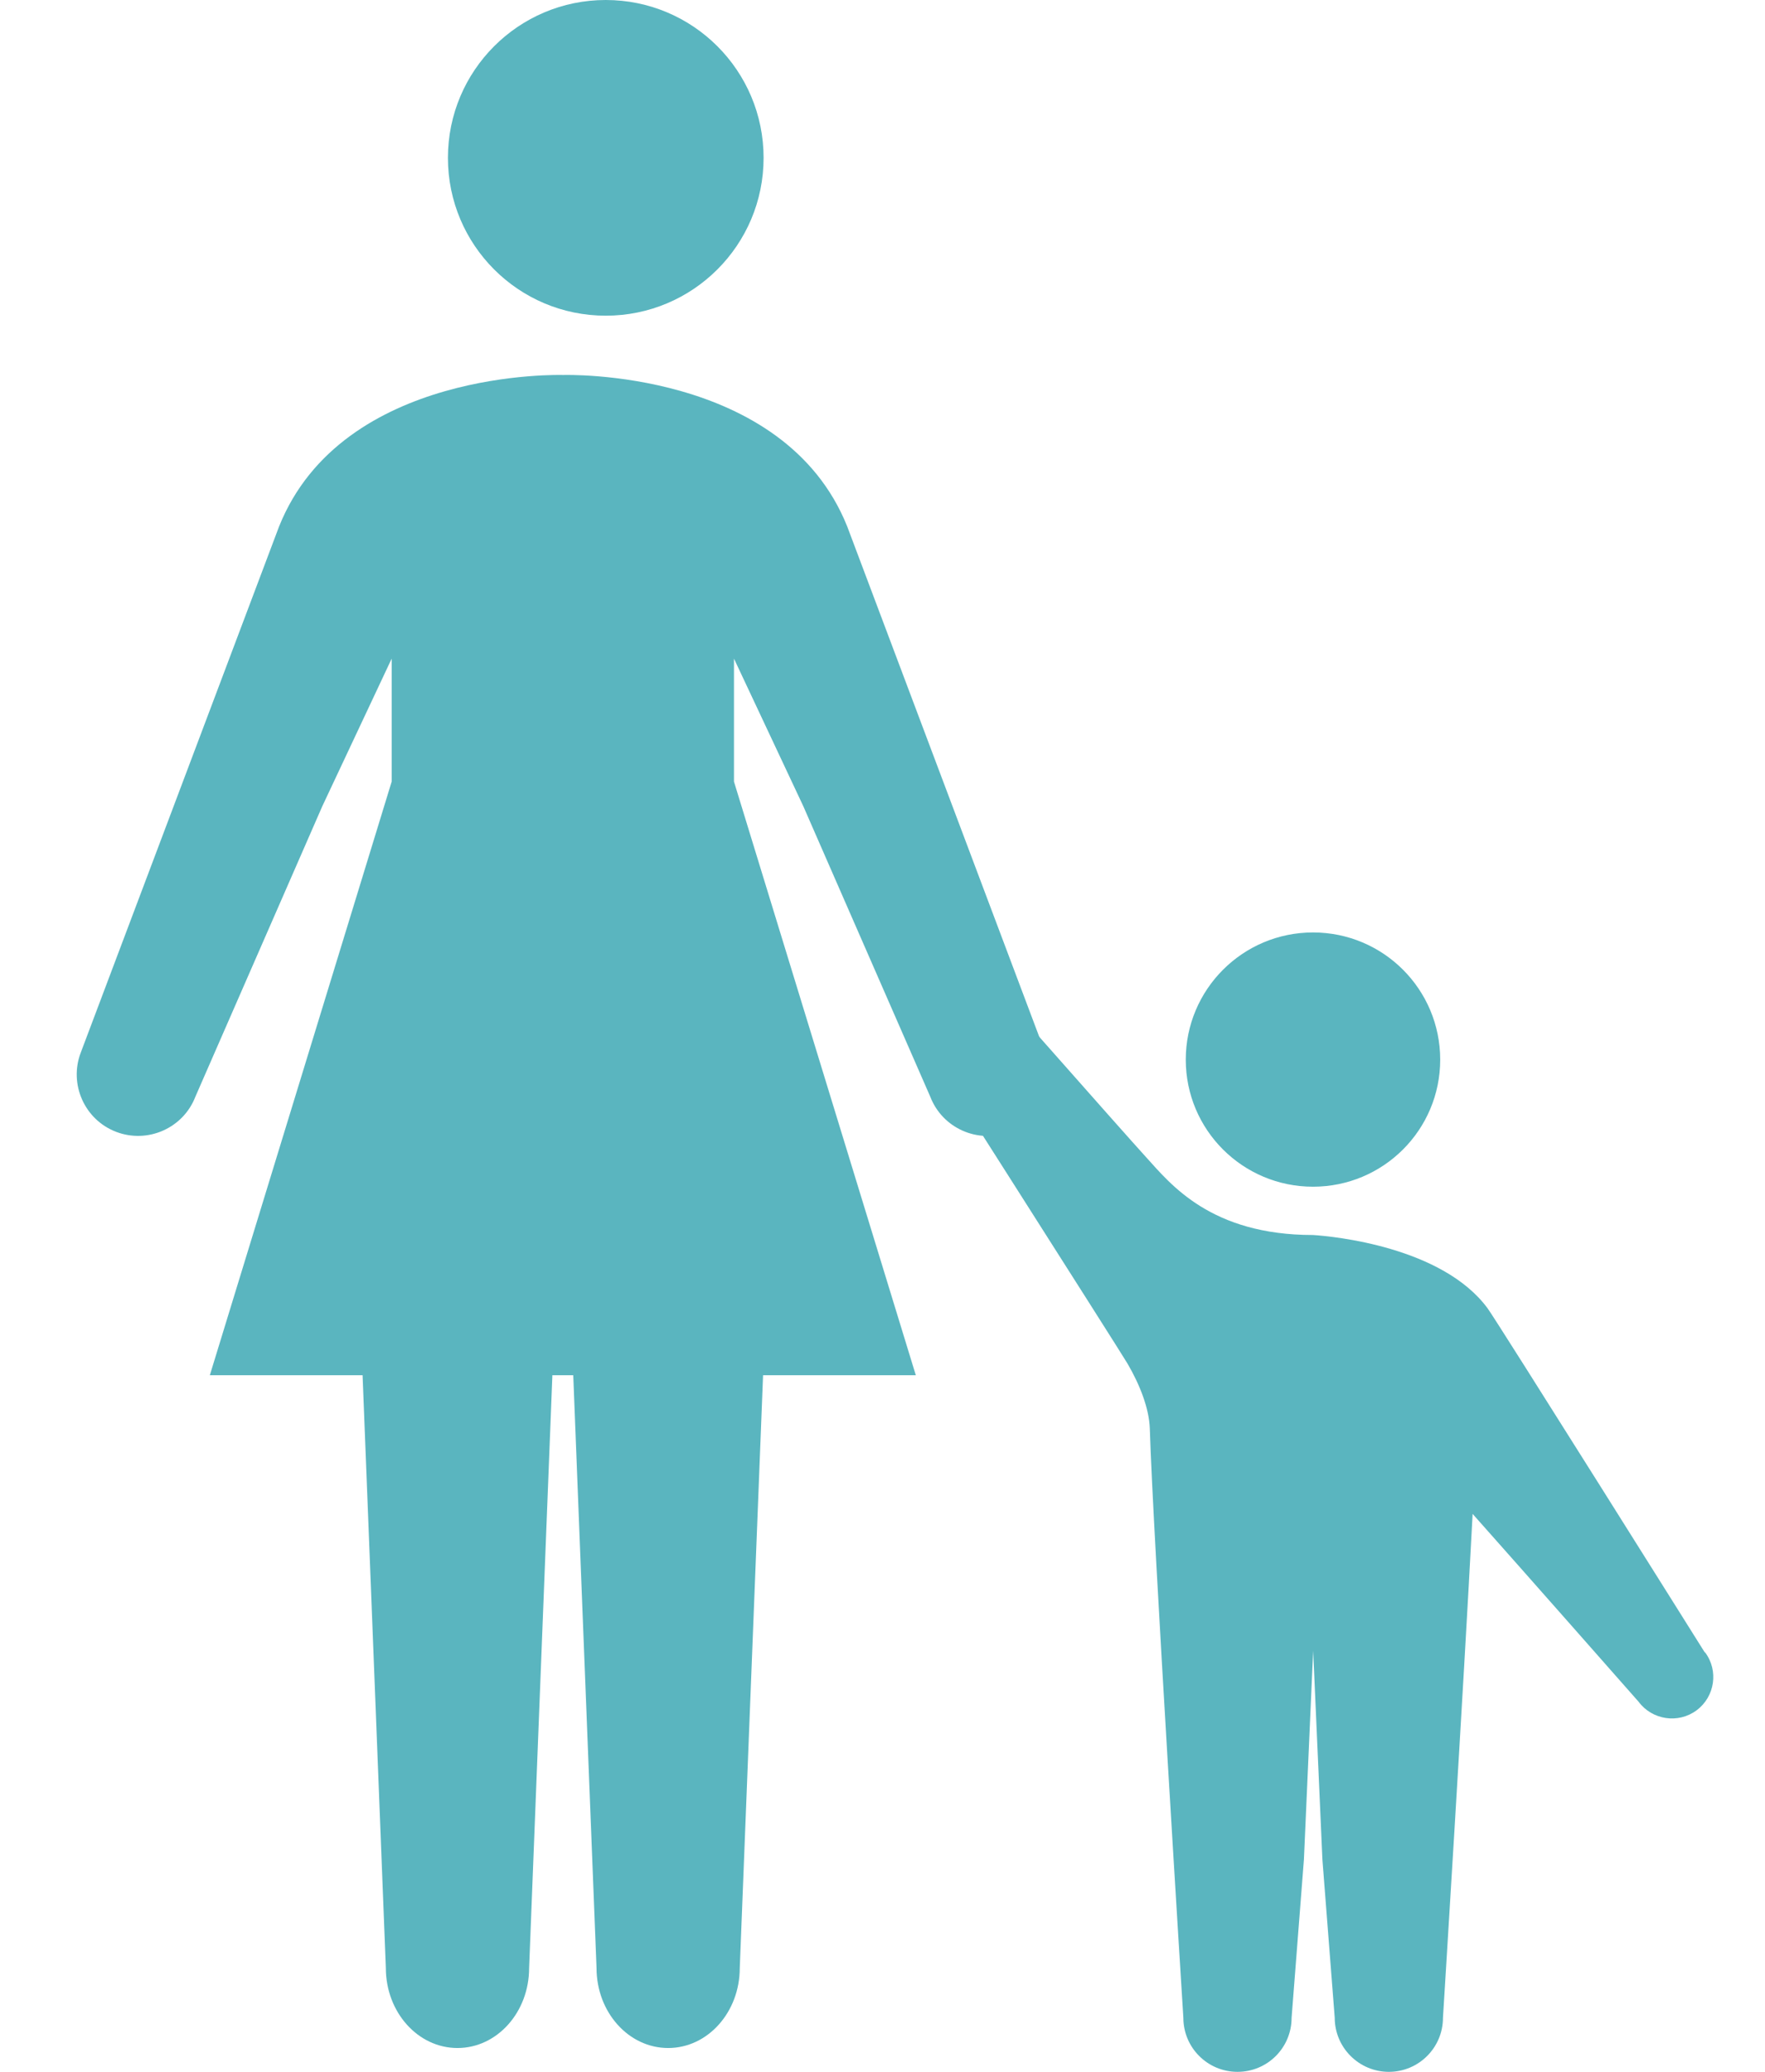
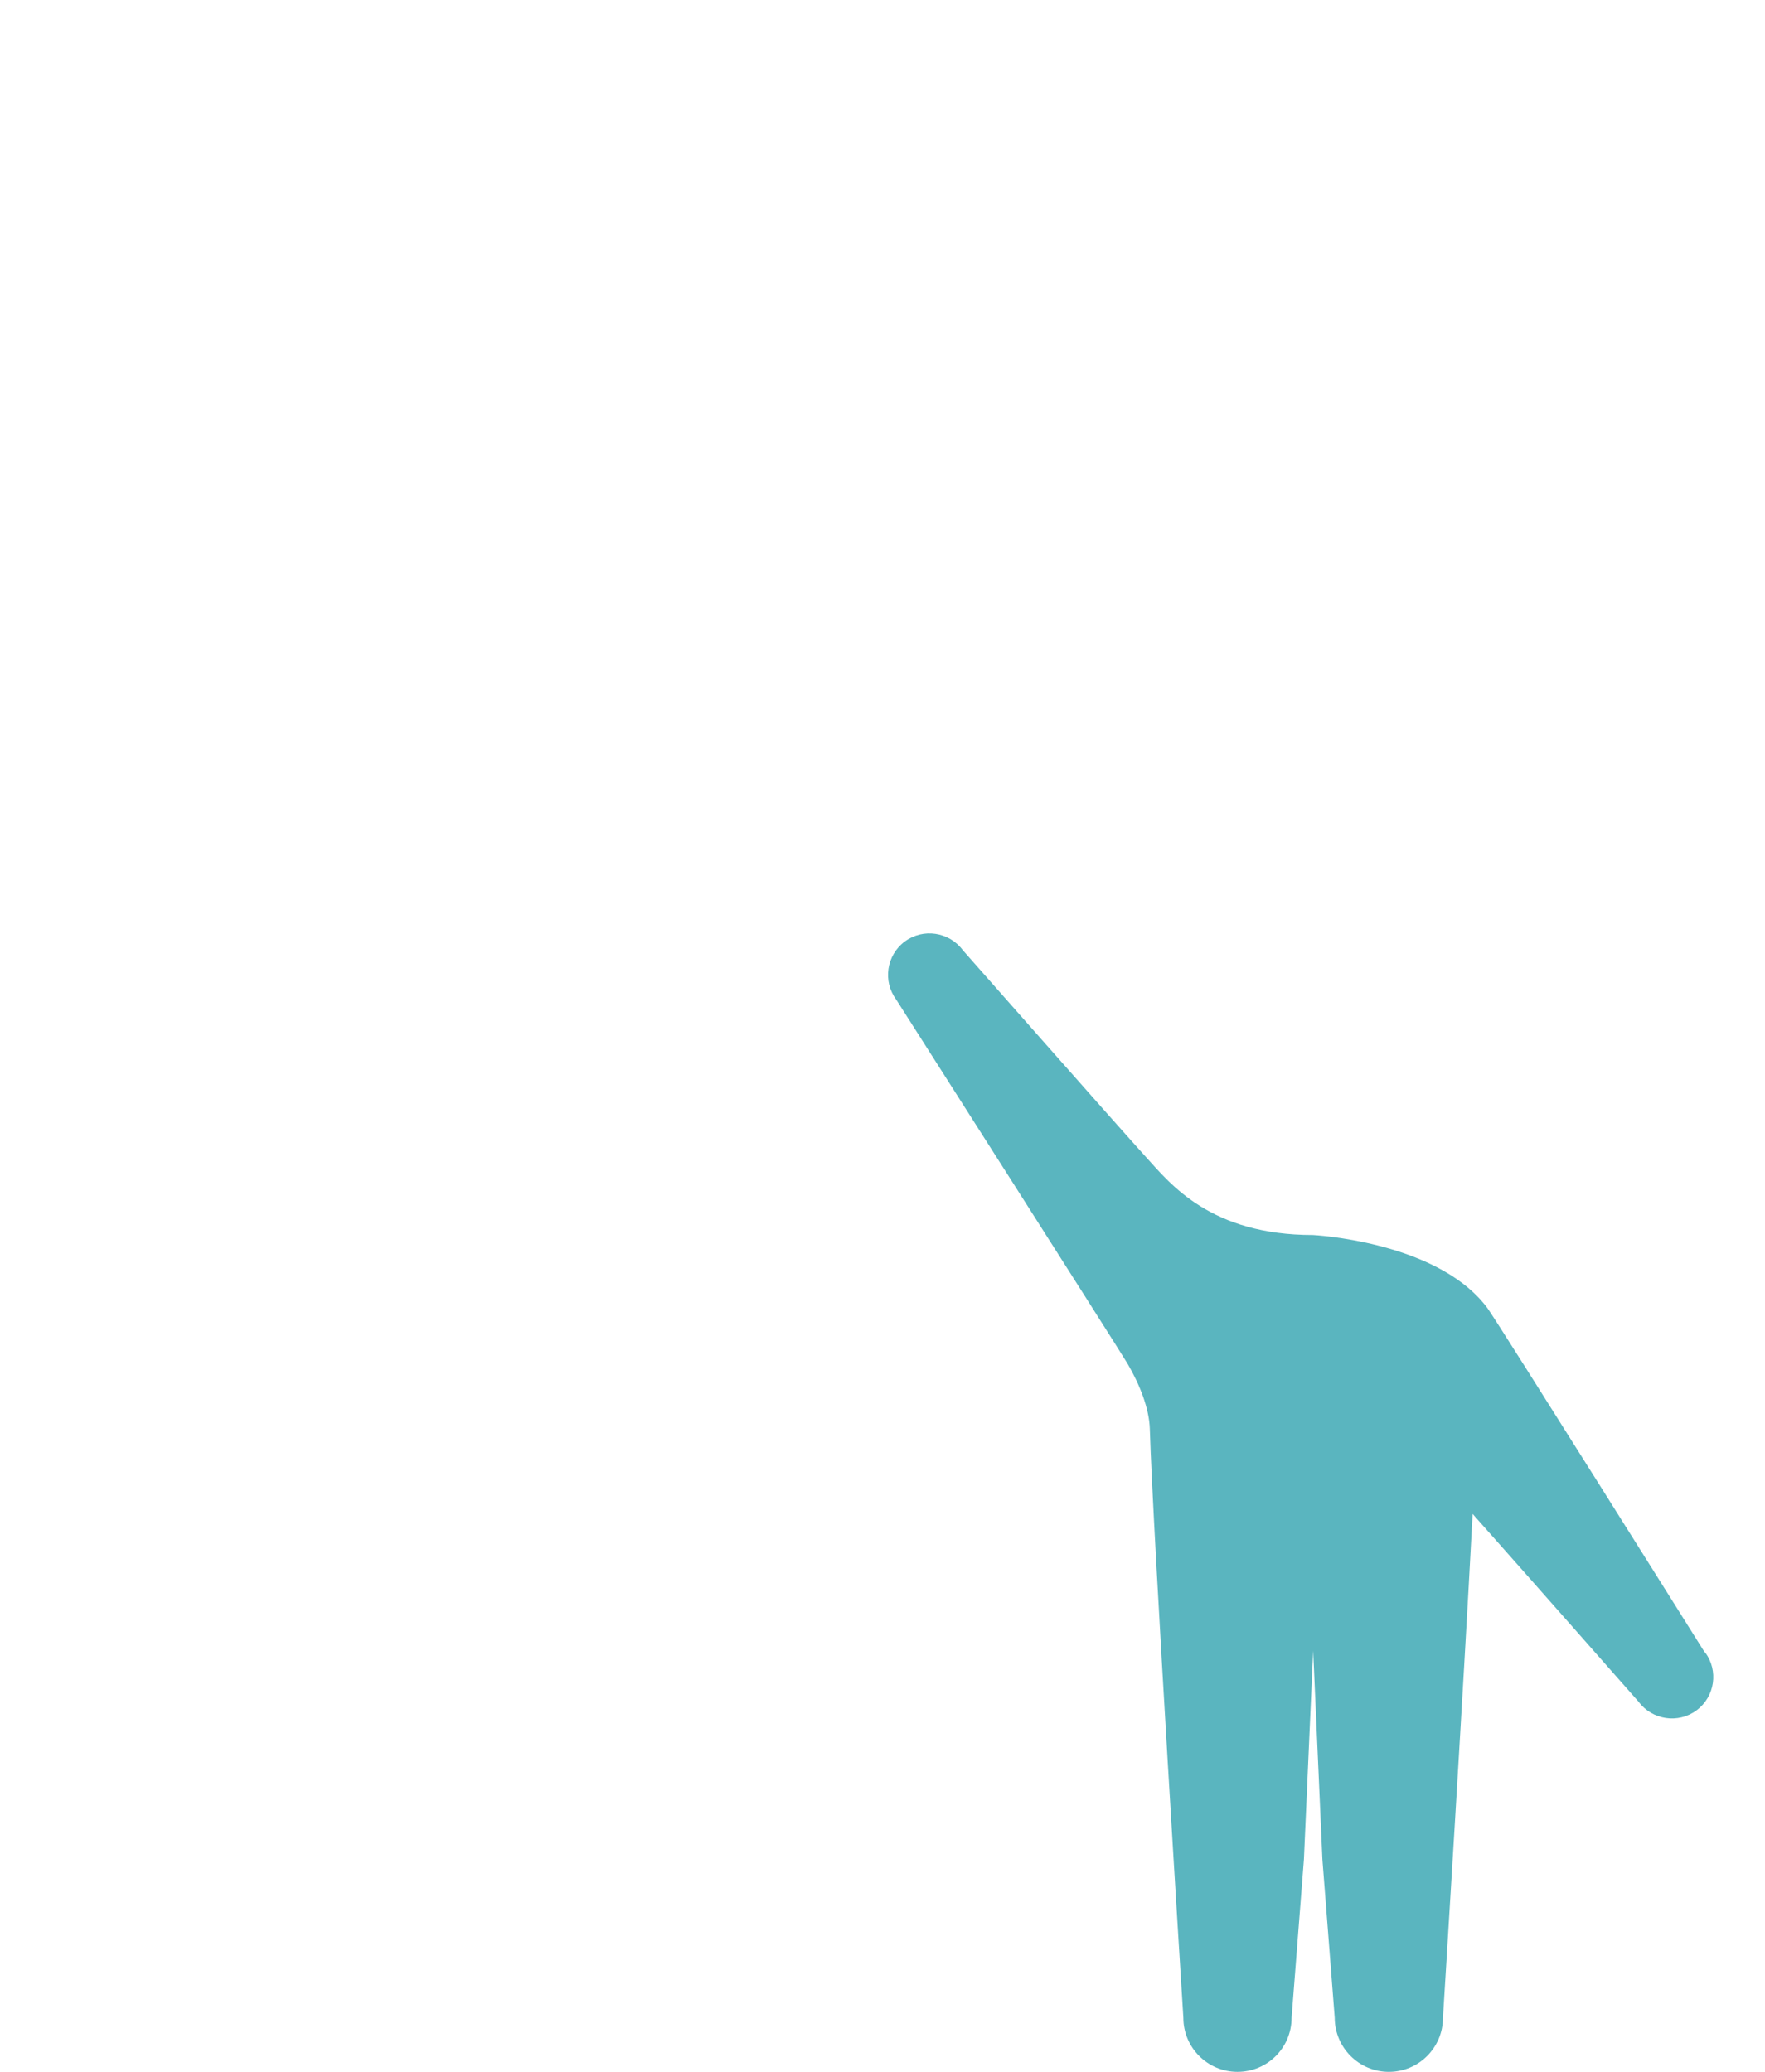
<svg xmlns="http://www.w3.org/2000/svg" width="46" height="54" viewBox="0 0 46 54" fill="none">
-   <path d="M37.535 27.619C37.535 29.448 36.053 30.93 34.22 30.93C32.387 30.93 30.904 29.448 30.904 27.619C30.904 25.79 32.387 24.303 34.22 24.303C36.053 24.303 37.535 25.786 37.535 27.619Z" fill="#5AB5BF" />
  <path d="M44.428 43.065C44.428 43.065 38.993 34.398 38.769 34.098C37.586 32.497 34.756 32.223 34.22 32.189C31.559 32.189 30.511 30.867 29.882 30.174C29.253 29.486 25.092 24.764 25.092 24.764C24.738 24.287 24.058 24.185 23.58 24.54C23.103 24.895 23.002 25.575 23.357 26.052C23.357 26.052 29.194 35.213 29.384 35.538C29.701 36.079 29.95 36.704 29.967 37.24C30.047 39.935 30.841 52.59 30.841 52.59C30.841 53.367 31.47 54 32.252 54C33.033 54 33.662 53.371 33.662 52.59L33.983 48.467L34.224 43.023L34.465 48.467L34.786 52.59C34.786 53.367 35.419 54 36.197 54C36.974 54 37.607 53.371 37.607 52.59C37.607 52.59 38.144 43.99 38.38 39.458C39.647 40.881 42.705 44.353 42.705 44.353C43.06 44.831 43.74 44.932 44.217 44.577C44.695 44.222 44.796 43.542 44.437 43.065H44.428Z" fill="#5AB5BF" />
-   <path d="M11.927 29.549C10.487 29.549 9.317 30.854 9.317 32.463L9.634 40.535L10.056 51.293C10.056 52.446 10.892 53.379 11.923 53.379C12.954 53.379 13.79 52.446 13.79 51.293L14.212 40.535L14.529 32.463C14.529 30.854 13.359 29.549 11.919 29.549H11.927Z" fill="#5AB5BF" />
-   <path d="M17.418 29.549C15.978 29.549 14.808 30.854 14.808 32.463L15.124 40.535L15.547 51.293C15.547 52.446 16.383 53.379 17.414 53.379C18.444 53.379 19.28 52.446 19.28 51.293L19.703 40.535L20.02 32.463C20.02 30.854 18.85 29.549 17.409 29.549H17.418Z" fill="#5AB5BF" />
-   <path d="M19.901 4.114C19.901 6.386 18.06 8.228 15.787 8.228C13.515 8.228 11.674 6.386 11.674 4.114C11.674 1.842 13.515 0 15.787 0C18.06 0 19.901 1.842 19.901 4.114Z" fill="#5AB5BF" />
-   <path d="M27.238 27.429L22.081 13.723C20.425 9.584 14.677 9.774 14.677 9.774C14.677 9.774 8.928 9.584 7.273 13.723L2.107 27.429C1.79 28.253 2.2 29.182 3.024 29.499C3.847 29.815 4.776 29.406 5.093 28.582L8.4 21.013L10.208 17.166V20.371L5.469 35.843H23.868L19.129 20.371V17.166L20.936 21.013L24.244 28.582C24.56 29.406 25.489 29.82 26.313 29.499C27.137 29.182 27.551 28.253 27.23 27.429H27.238Z" fill="#5AB5BF" />
</svg>